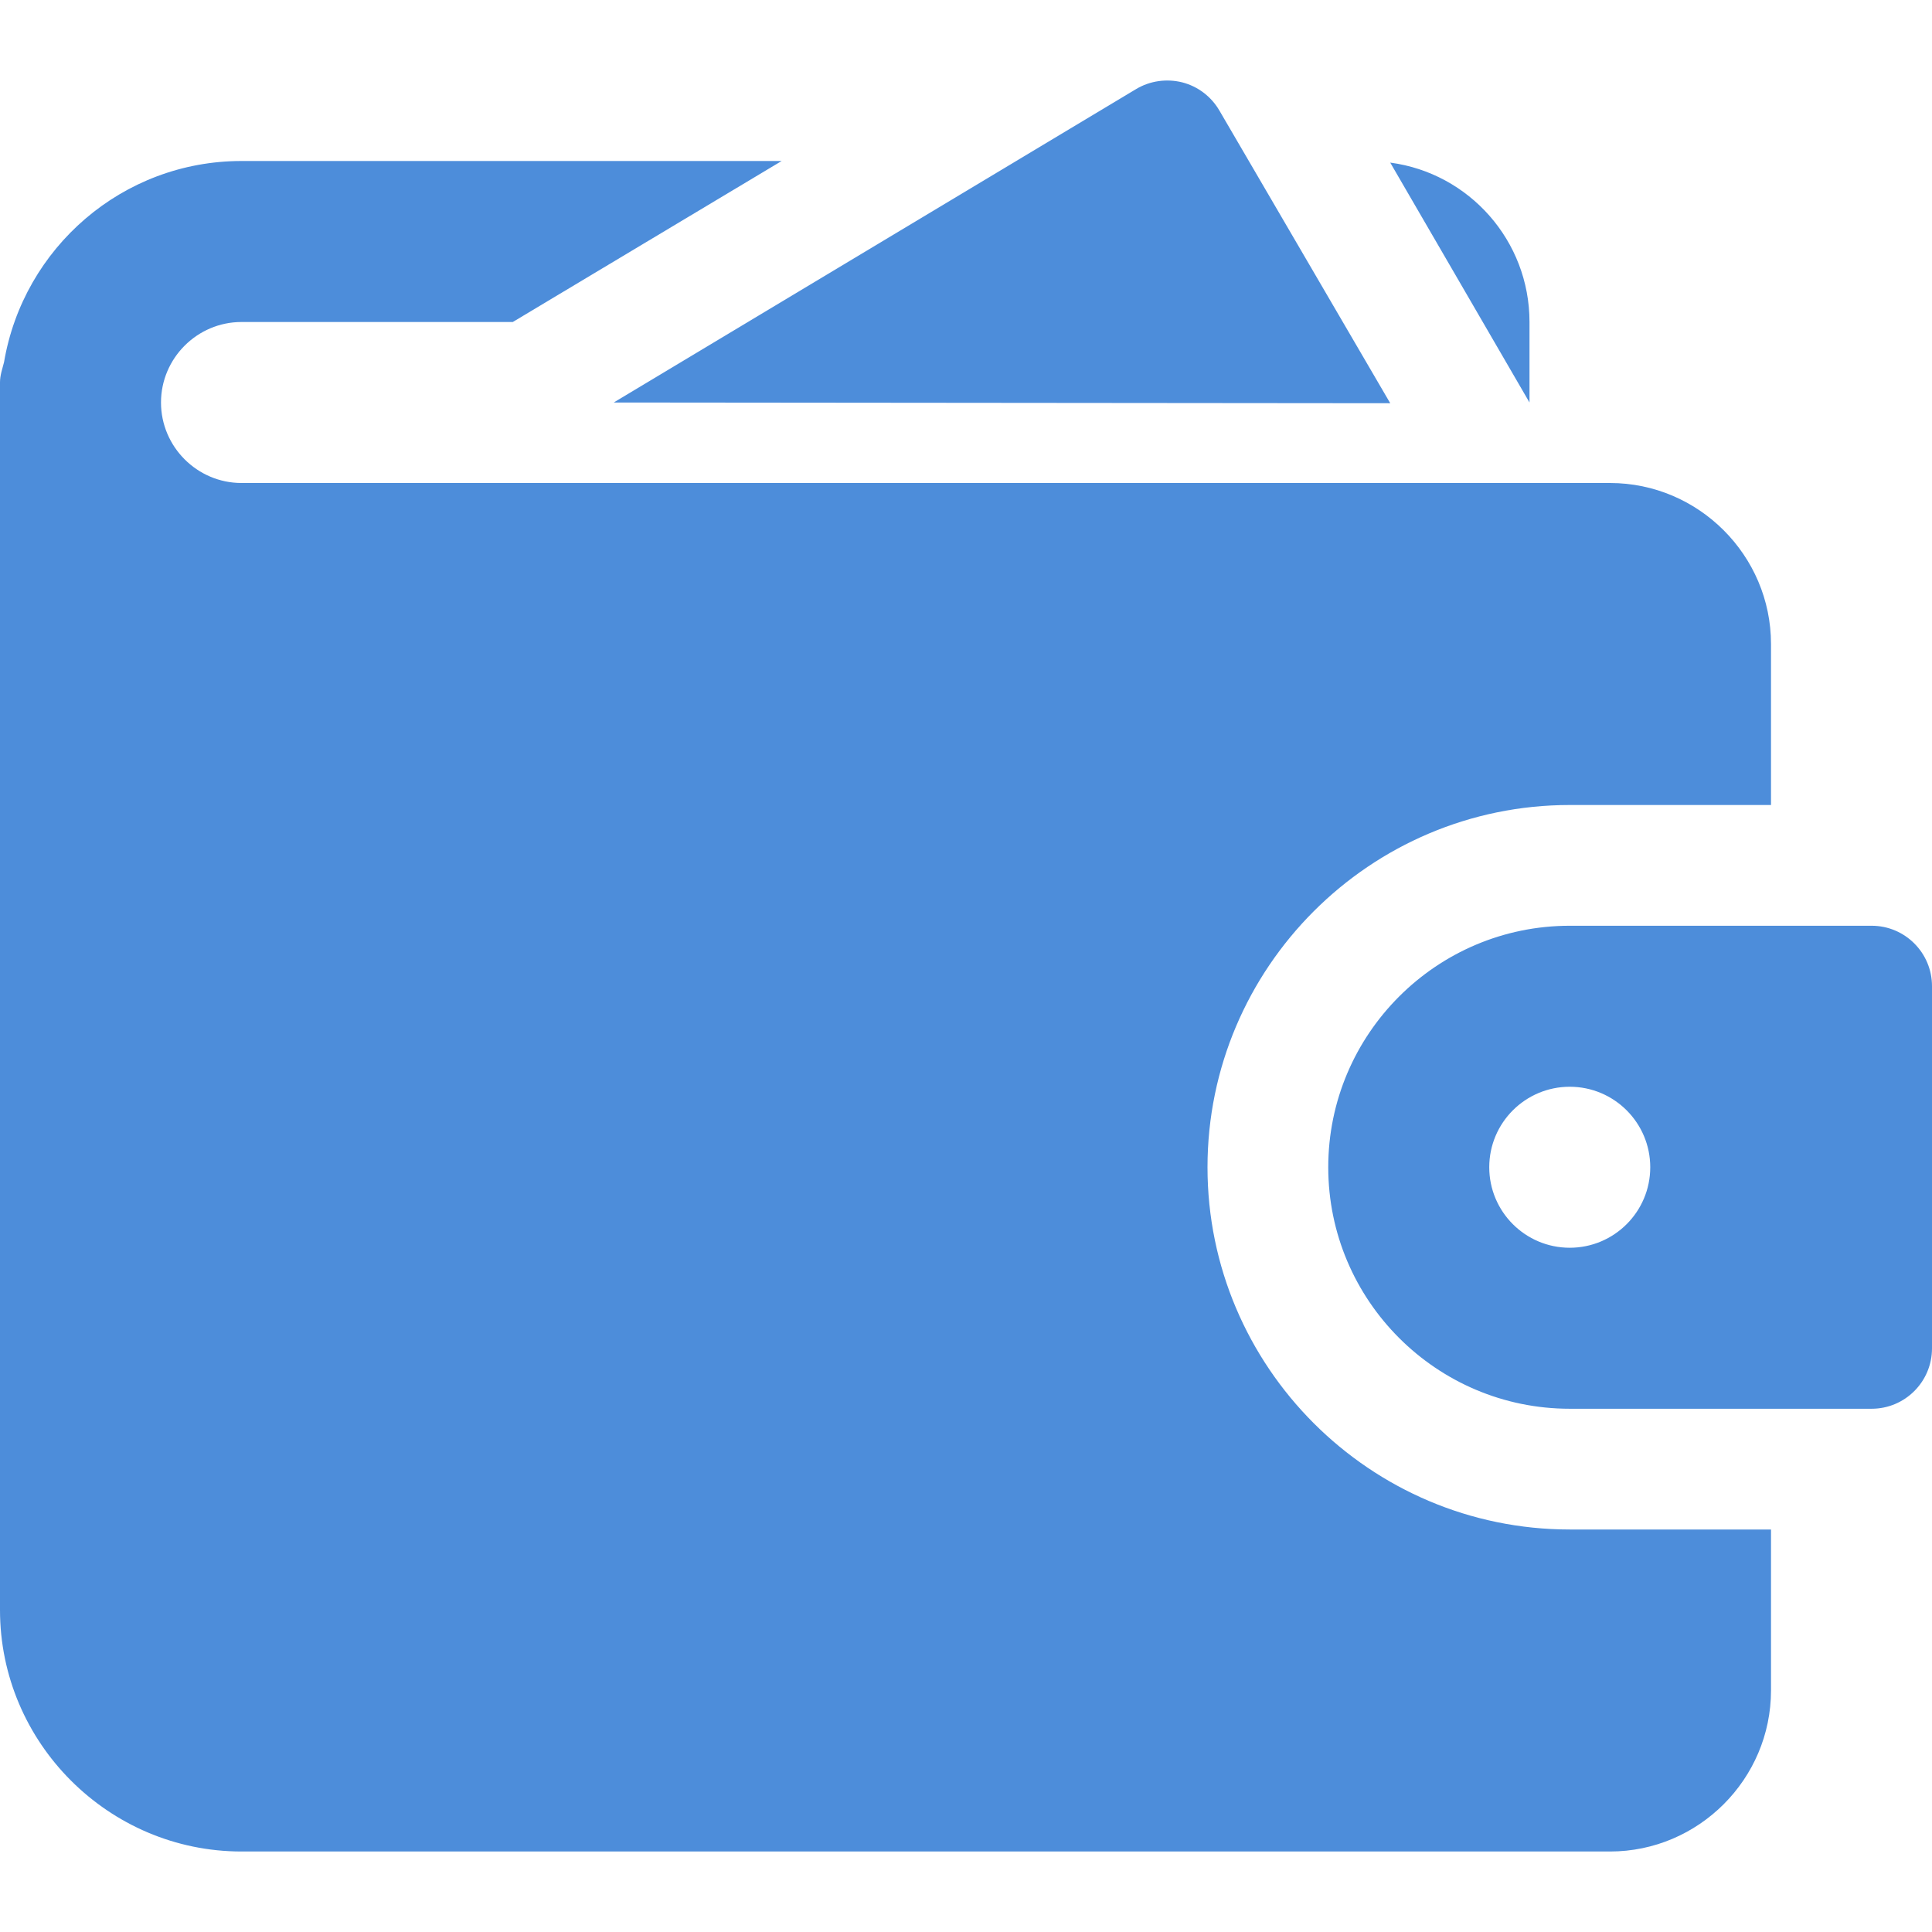
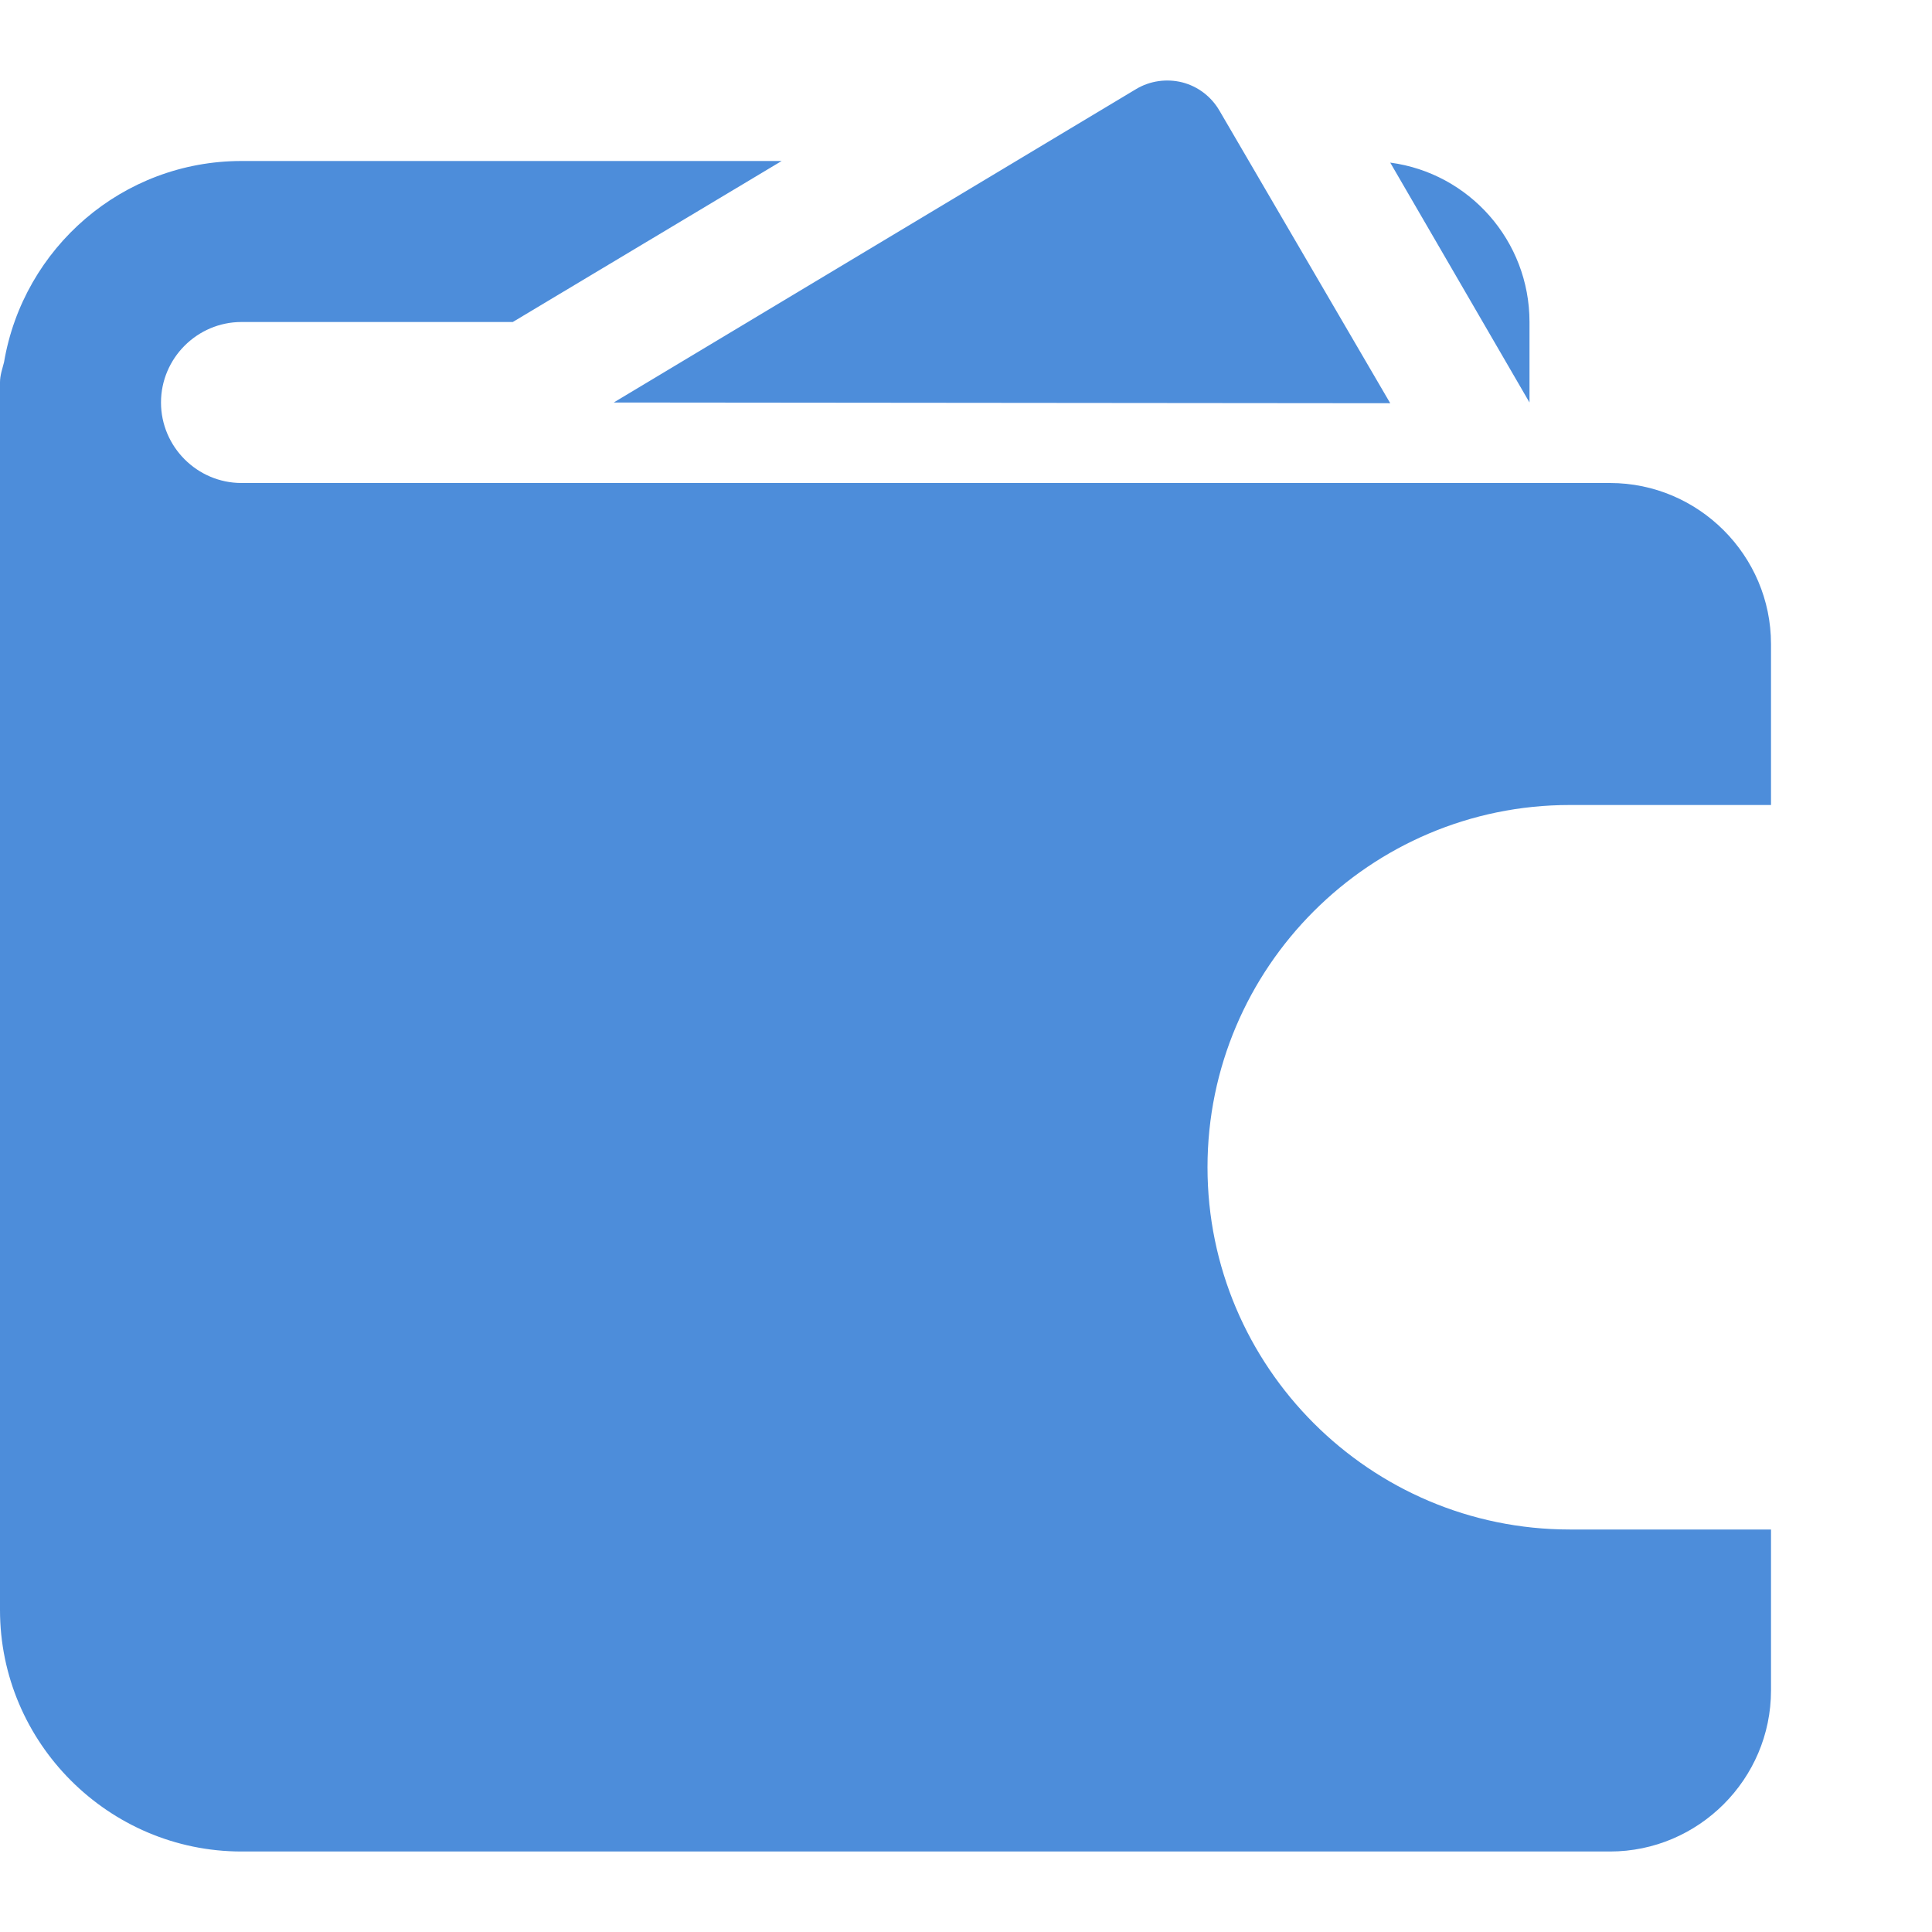
<svg xmlns="http://www.w3.org/2000/svg" width="48" height="48" viewBox="0 0 48 48" fill="none">
  <g clip-path="url(#clip0_209_2295)">
    <path d="M34.54 10.018L30.294 2.744C30.092 2.398 29.76 2.146 29.372 2.046C28.986 1.95 28.572 2.006 28.228 2.212L15.248 10L34.54 10.018Z" fill="#4D8DDA" />
    <path d="M6 12C4.9 12 4 11.1 4 10C4 8.9 4.9 8 6 8H12.74L19.42 4H6C3.04 4 0.58 6.16 0.1 9C0.06 9.16 0 9.32 0 9.5V40C0 43.3 2.7 46 6 46H40C42.2 46 44 44.2 44 42V38H39C34.04 38 30 33.96 30 29C30 24.04 34.04 20 39 20H44V16C44 13.8 42.2 12 40 12H6ZM38 8C38 5.98 36.5 4.3 34.54 4.04L38 10V8Z" fill="#4D8DDA" />
-     <path d="M46.5 23H39C35.692 23 33 25.692 33 29C33 32.308 35.692 35 39 35H46.5C47.328 35 48 34.328 48 33.5V24.5C48 23.672 47.328 23 46.5 23ZM39 31C37.896 31 37 30.104 37 29C37 27.896 37.896 27 39 27C40.104 27 41 27.896 41 29C41 30.104 40.104 31 39 31Z" fill="#4D8DDA" />
  </g>
  <defs>
    <clipPath id="clip0_209_2295">
      <rect width="48" height="48" fill="white" />
    </clipPath>
  </defs>
</svg>